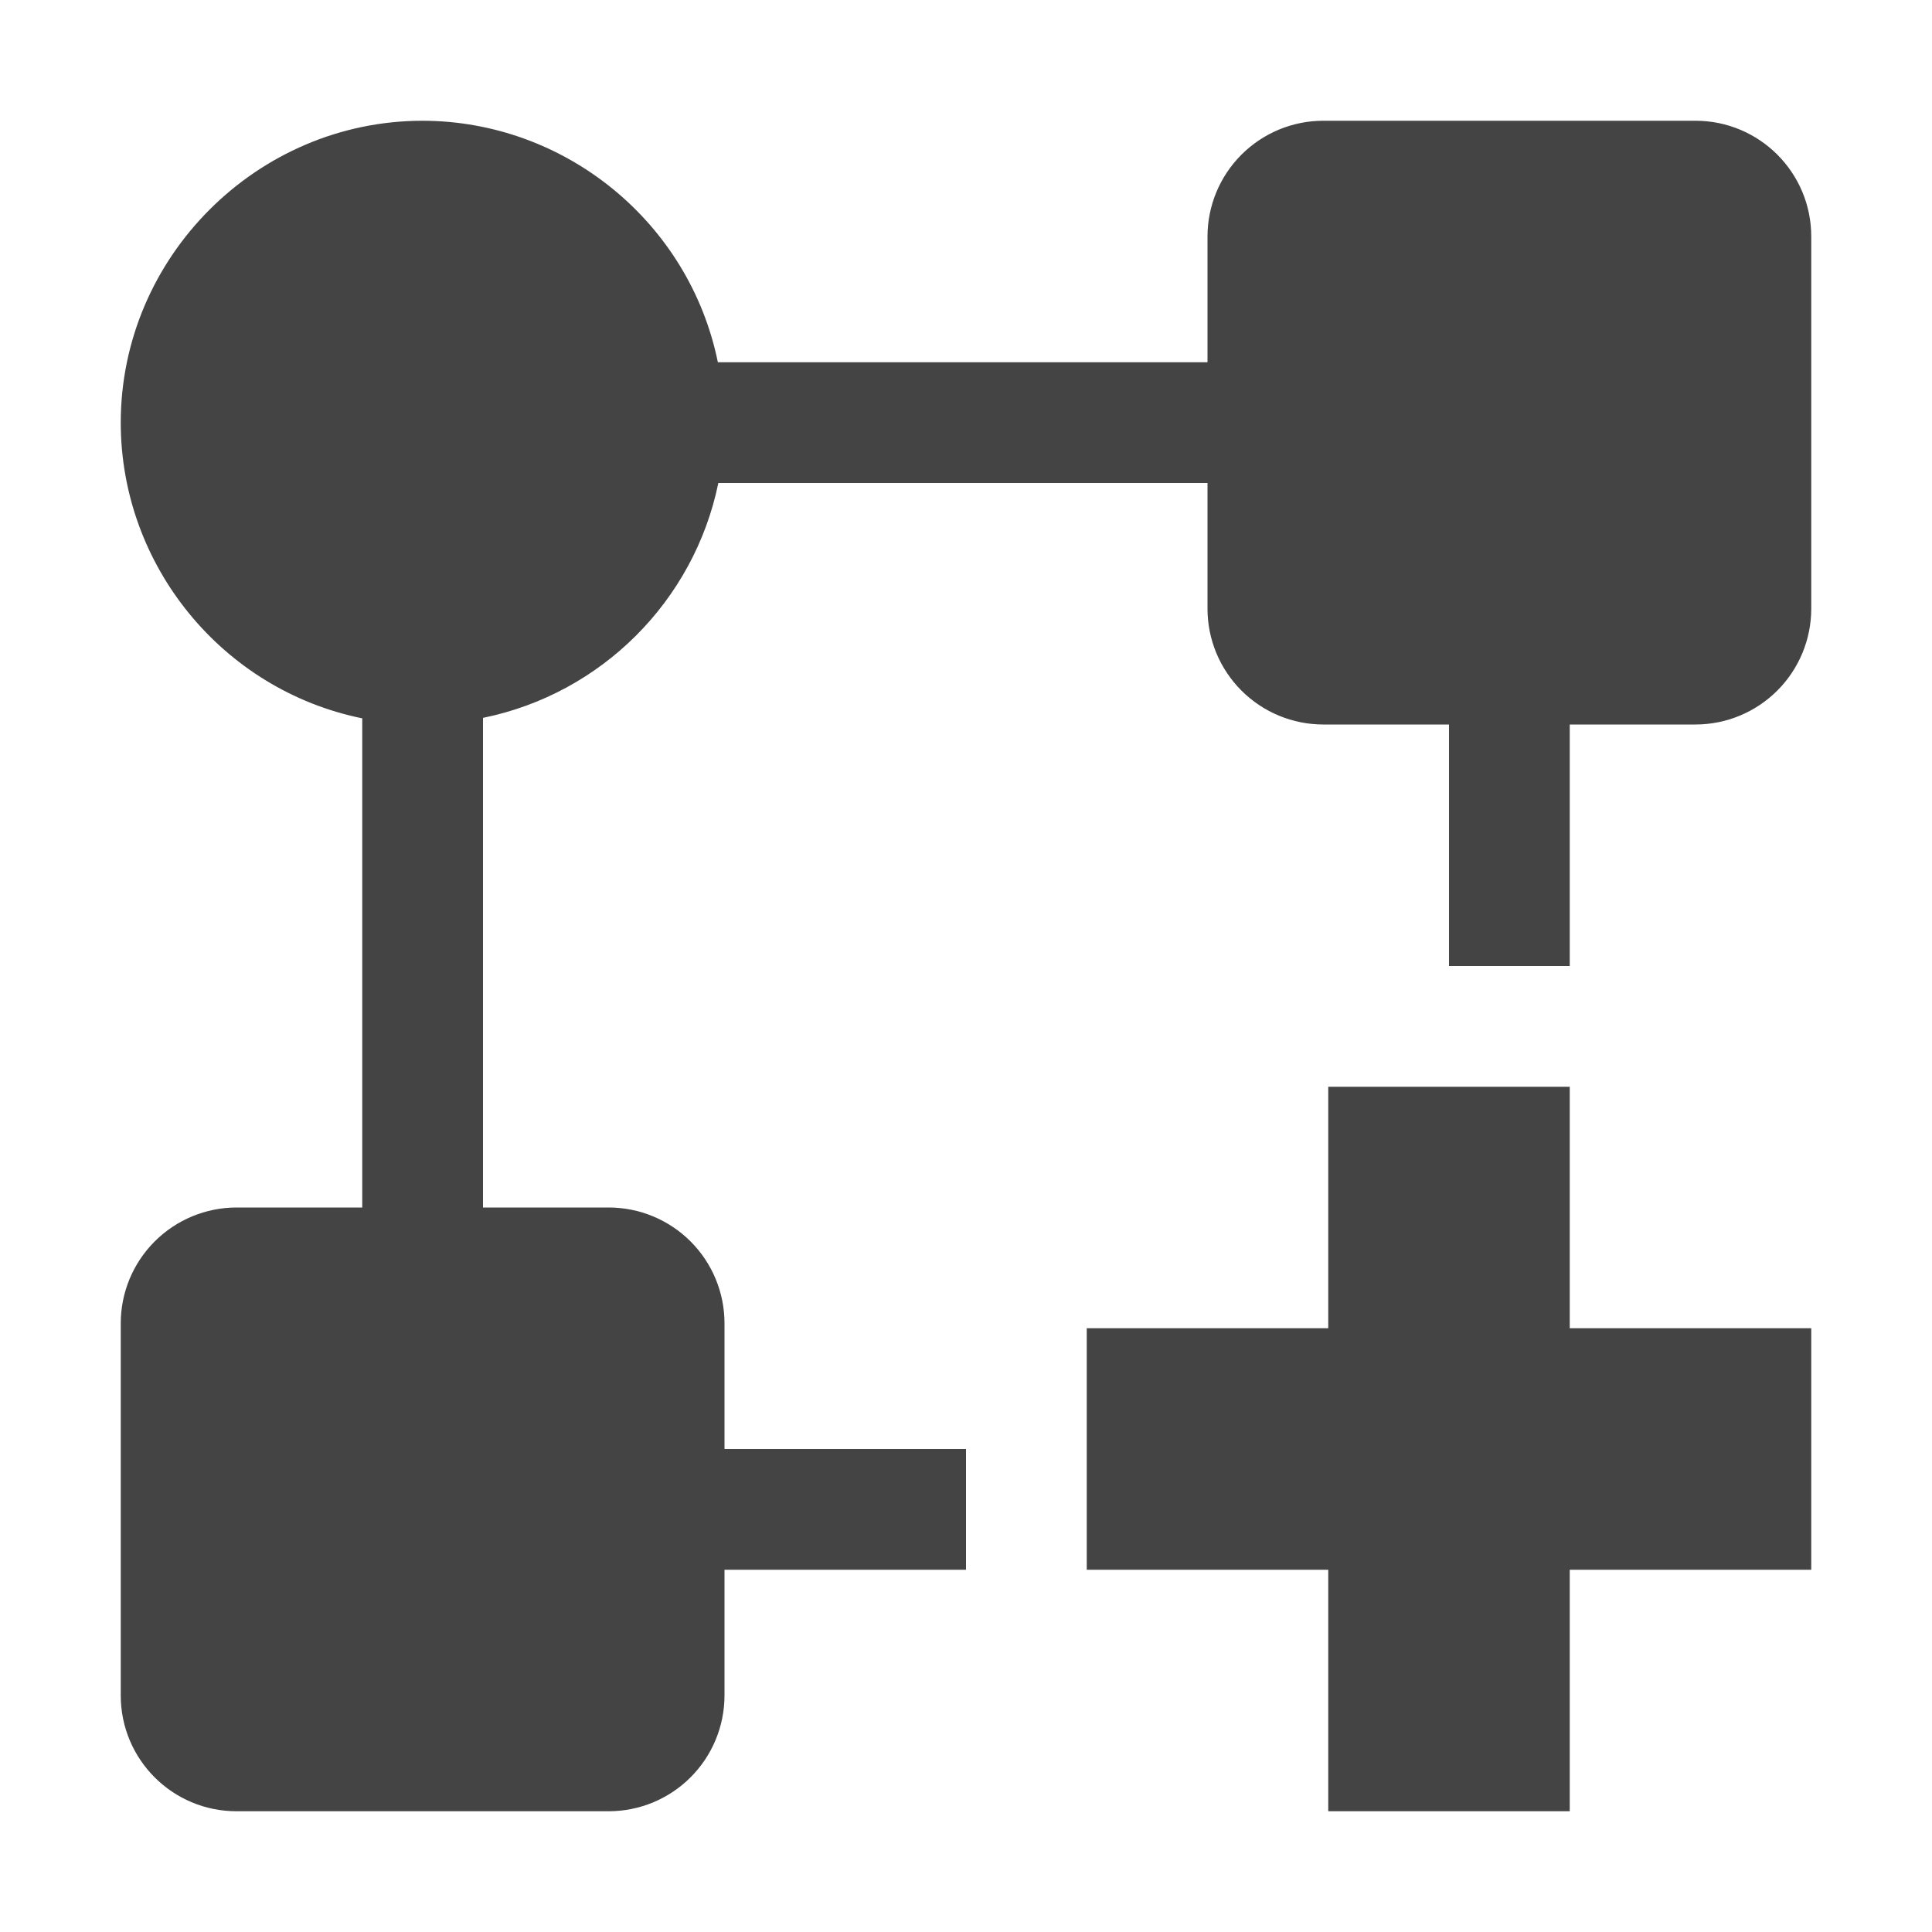
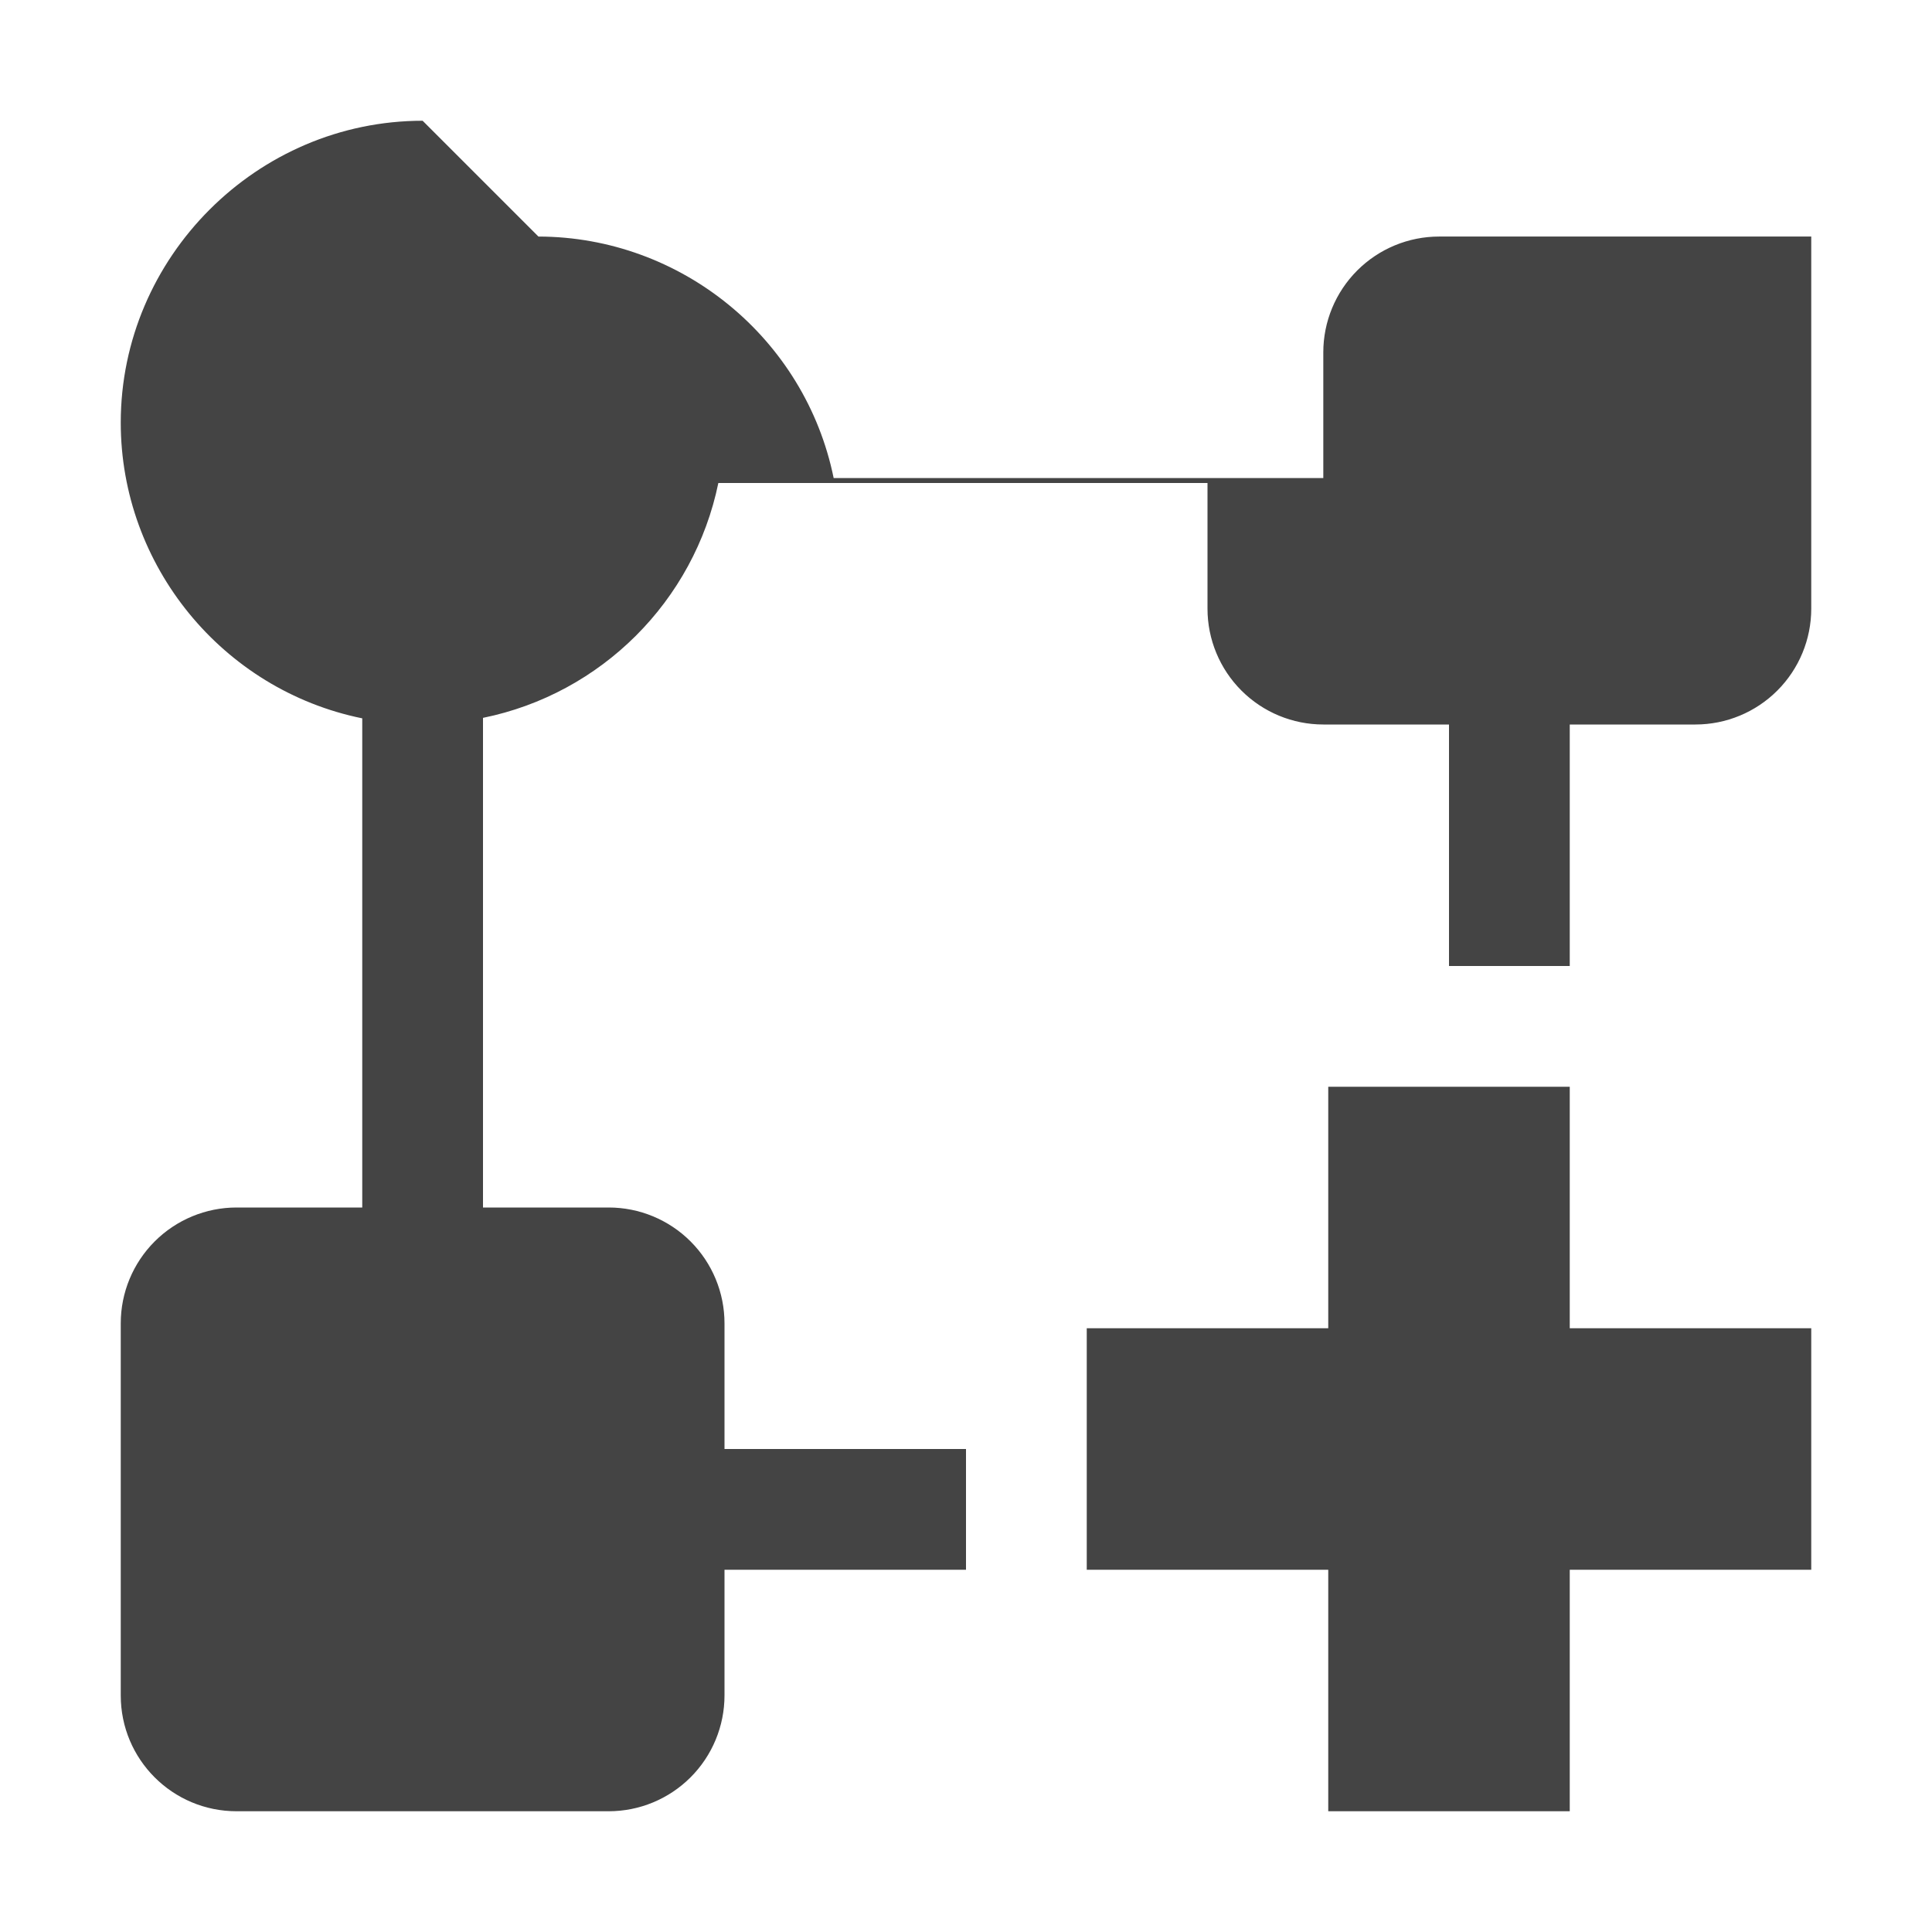
<svg xmlns="http://www.w3.org/2000/svg" style="fill-rule:evenodd;clip-rule:evenodd;stroke-linejoin:round;stroke-miterlimit:2" width="100%" height="100%" viewBox="0 0 16 16" xml:space="preserve">
  <defs>
    <style id="current-color-scheme" type="text/css">
   .ColorScheme-Text { color:#444444; } .ColorScheme-Highlight { color:#4285f4; } .ColorScheme-NeutralText { color:#ff9800; } .ColorScheme-PositiveText { color:#4caf50; } .ColorScheme-NegativeText { color:#f44336; }
  </style>
  </defs>
-   <path style="fill:currentColor;" class="ColorScheme-Text" d="M3.5,1c-1.371,0 -2.5,1.129 -2.5,2.5c0,1.183 0.841,2.213 2,2.449l0,4.051l-1.041,0c-0.254,0 -0.498,0.101 -0.678,0.281c-0.18,0.18 -0.281,0.424 -0.281,0.678l0,3.082c0,0.53 0.429,0.959 0.959,0.959l3.082,0c0.254,0 0.498,-0.101 0.678,-0.281c0.18,-0.18 0.281,-0.424 0.281,-0.678l0,-1.041l2,0l0,-1l-2,0l0,-1.041c0,-0.254 -0.101,-0.498 -0.281,-0.678c-0.18,-0.18 -0.424,-0.281 -0.678,-0.281l-1.041,0l0,-4.055c0.979,-0.199 1.748,-0.967 1.949,-1.945l4.051,0l0,1.041c0,0.254 0.101,0.498 0.281,0.678c0.18,0.18 0.424,0.281 0.678,0.281l1.041,0l0,2l1,0l0,-2l1.041,0c0.254,0 0.498,-0.101 0.678,-0.281c0.18,-0.18 0.281,-0.424 0.281,-0.678l0,-3.082c0,-0.53 -0.429,-0.959 -0.959,-0.959l-3.082,0c-0.254,0 -0.498,0.101 -0.678,0.281c-0.18,0.18 -0.281,0.424 -0.281,0.678l0,1.041l-4.055,0c-0.236,-1.158 -1.263,-1.998 -2.445,-2Zm7.5,8l-0,2l-2,0l-0,2l2,0l-0,2l2,0l-0,-2l2,0l-0,-2l-2,0l-0,-2l-2,0Z" />
+   <path style="fill:currentColor;" class="ColorScheme-Text" d="M3.5,1c-1.371,0 -2.5,1.129 -2.5,2.5c0,1.183 0.841,2.213 2,2.449l0,4.051l-1.041,0c-0.254,0 -0.498,0.101 -0.678,0.281c-0.18,0.18 -0.281,0.424 -0.281,0.678l0,3.082c0,0.53 0.429,0.959 0.959,0.959l3.082,0c0.254,0 0.498,-0.101 0.678,-0.281c0.18,-0.18 0.281,-0.424 0.281,-0.678l0,-1.041l2,0l0,-1l-2,0l0,-1.041c0,-0.254 -0.101,-0.498 -0.281,-0.678c-0.18,-0.18 -0.424,-0.281 -0.678,-0.281l-1.041,0l0,-4.055c0.979,-0.199 1.748,-0.967 1.949,-1.945l4.051,0l0,1.041c0,0.254 0.101,0.498 0.281,0.678c0.18,0.18 0.424,0.281 0.678,0.281l1.041,0l0,2l1,0l0,-2l1.041,0c0.254,0 0.498,-0.101 0.678,-0.281c0.18,-0.18 0.281,-0.424 0.281,-0.678l0,-3.082l-3.082,0c-0.254,0 -0.498,0.101 -0.678,0.281c-0.18,0.18 -0.281,0.424 -0.281,0.678l0,1.041l-4.055,0c-0.236,-1.158 -1.263,-1.998 -2.445,-2Zm7.5,8l-0,2l-2,0l-0,2l2,0l-0,2l2,0l-0,-2l2,0l-0,-2l-2,0l-0,-2l-2,0Z" />
</svg>